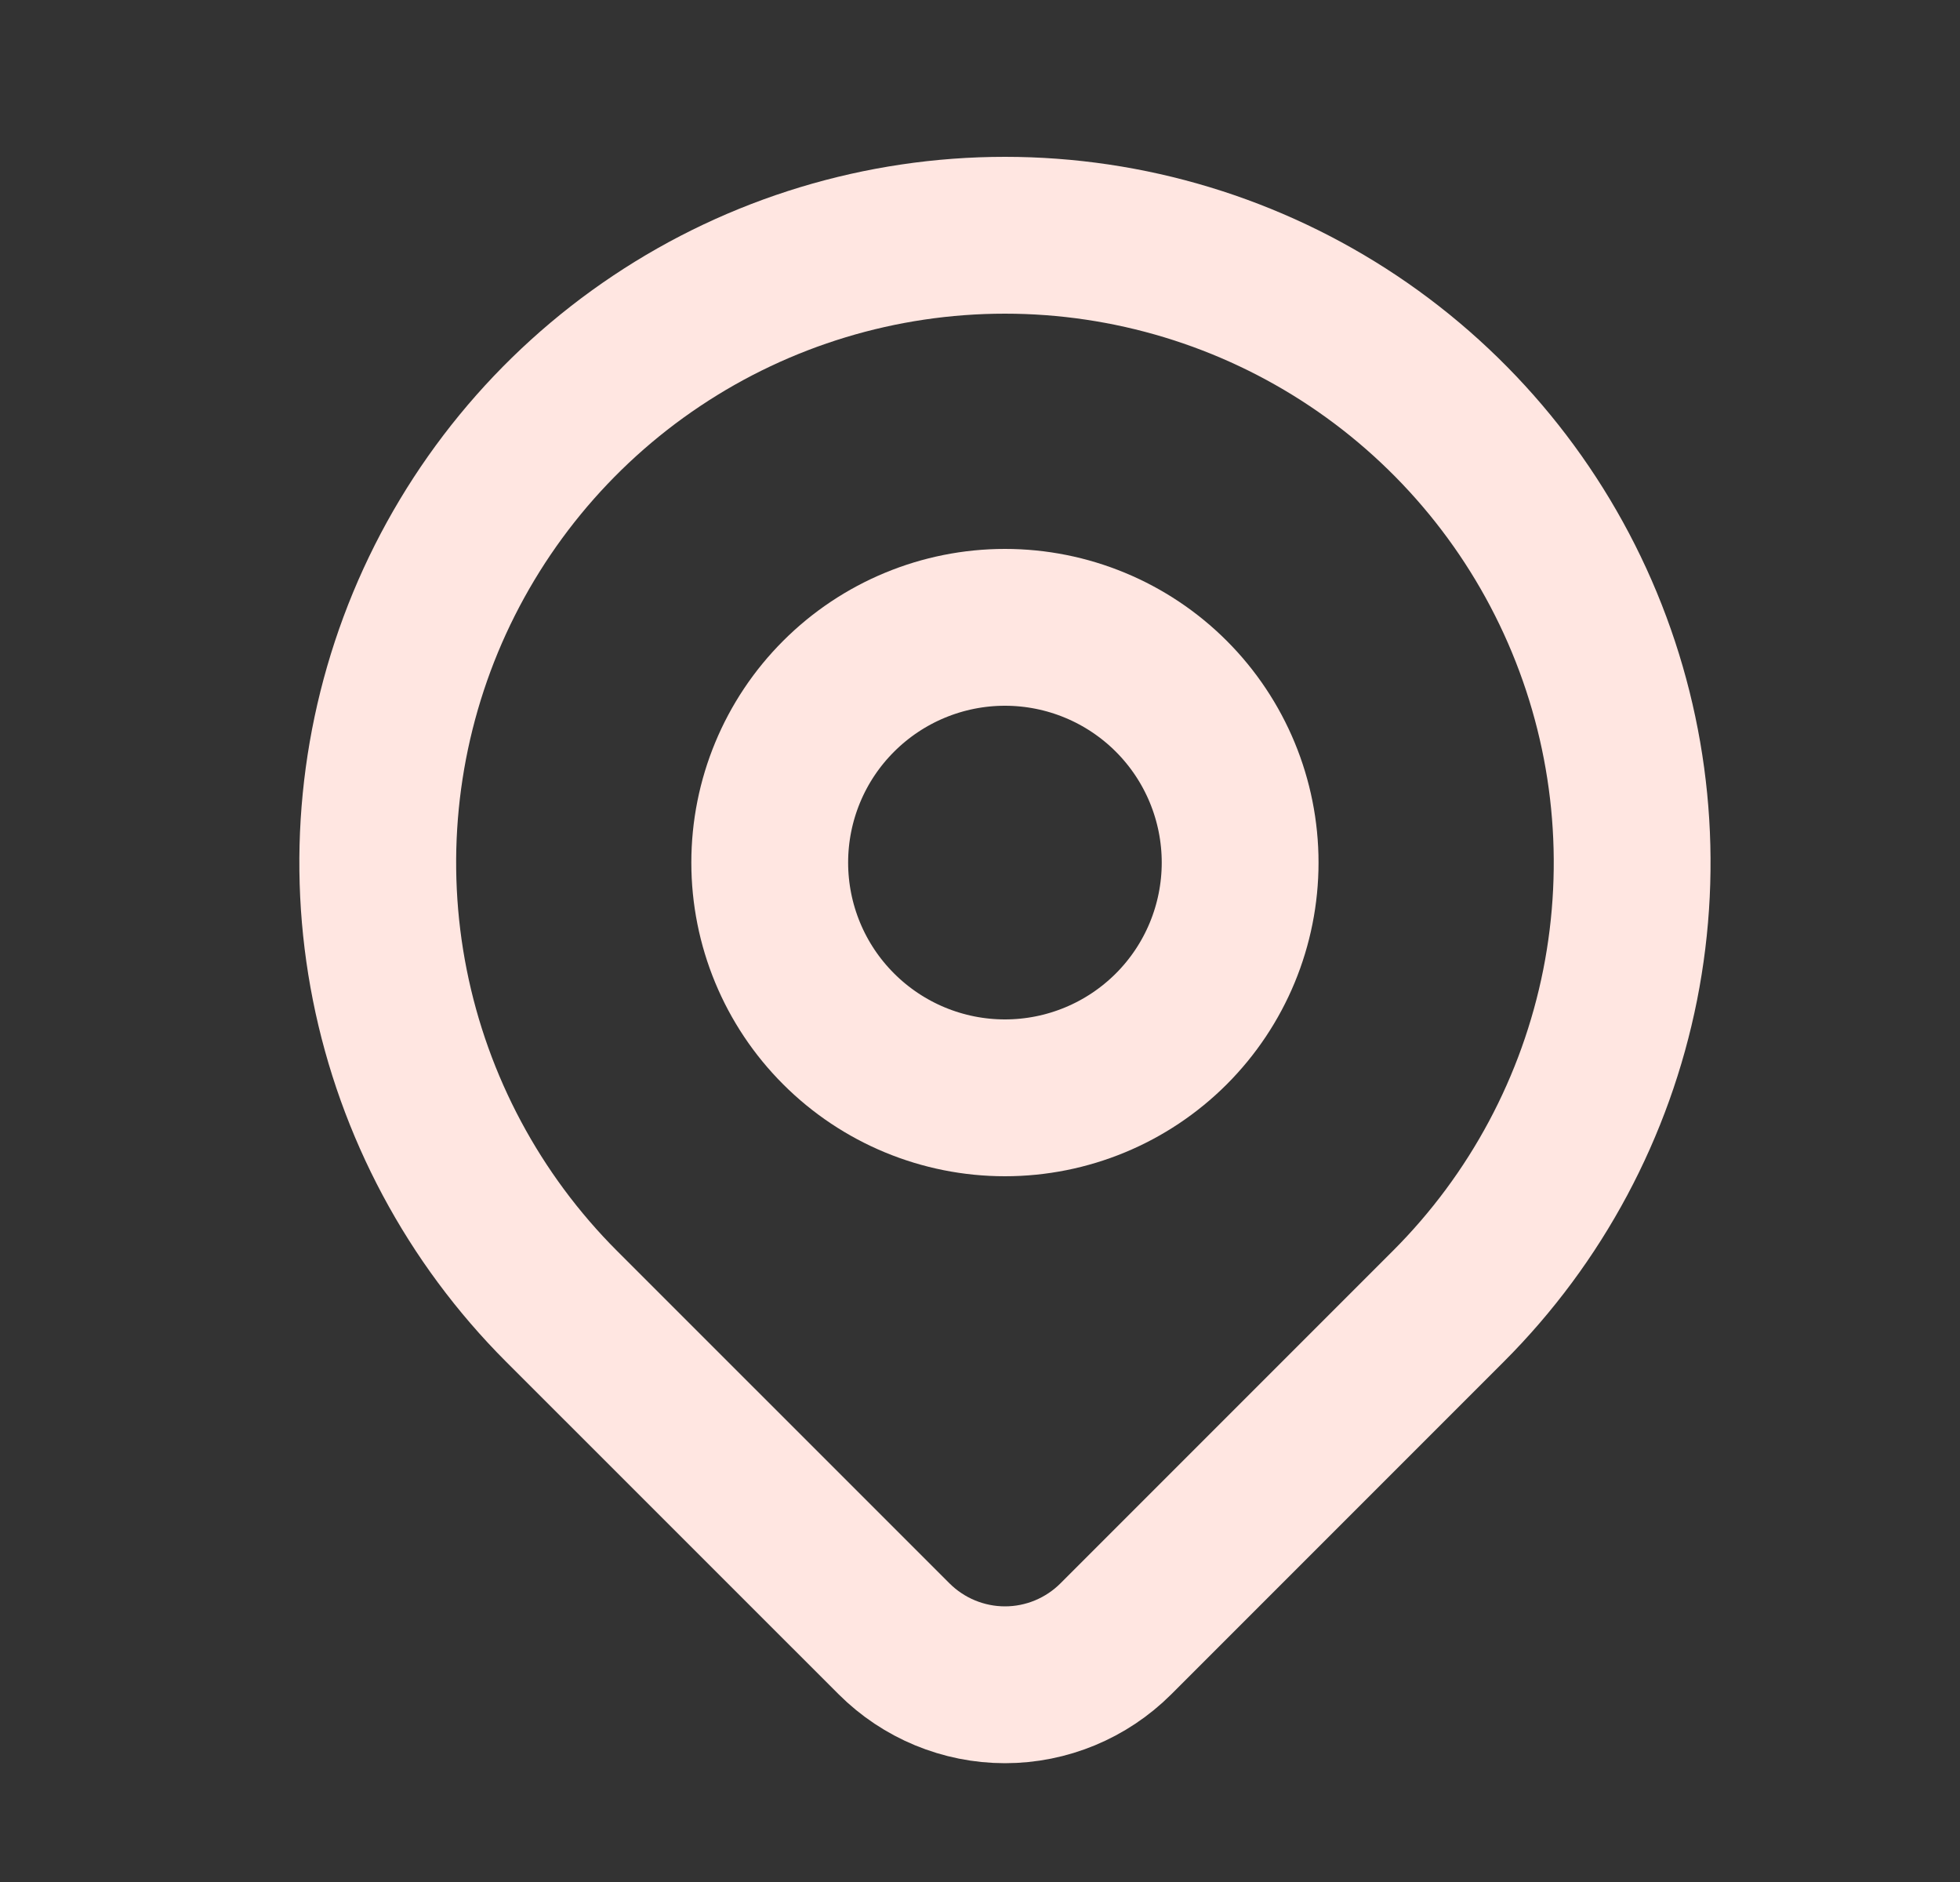
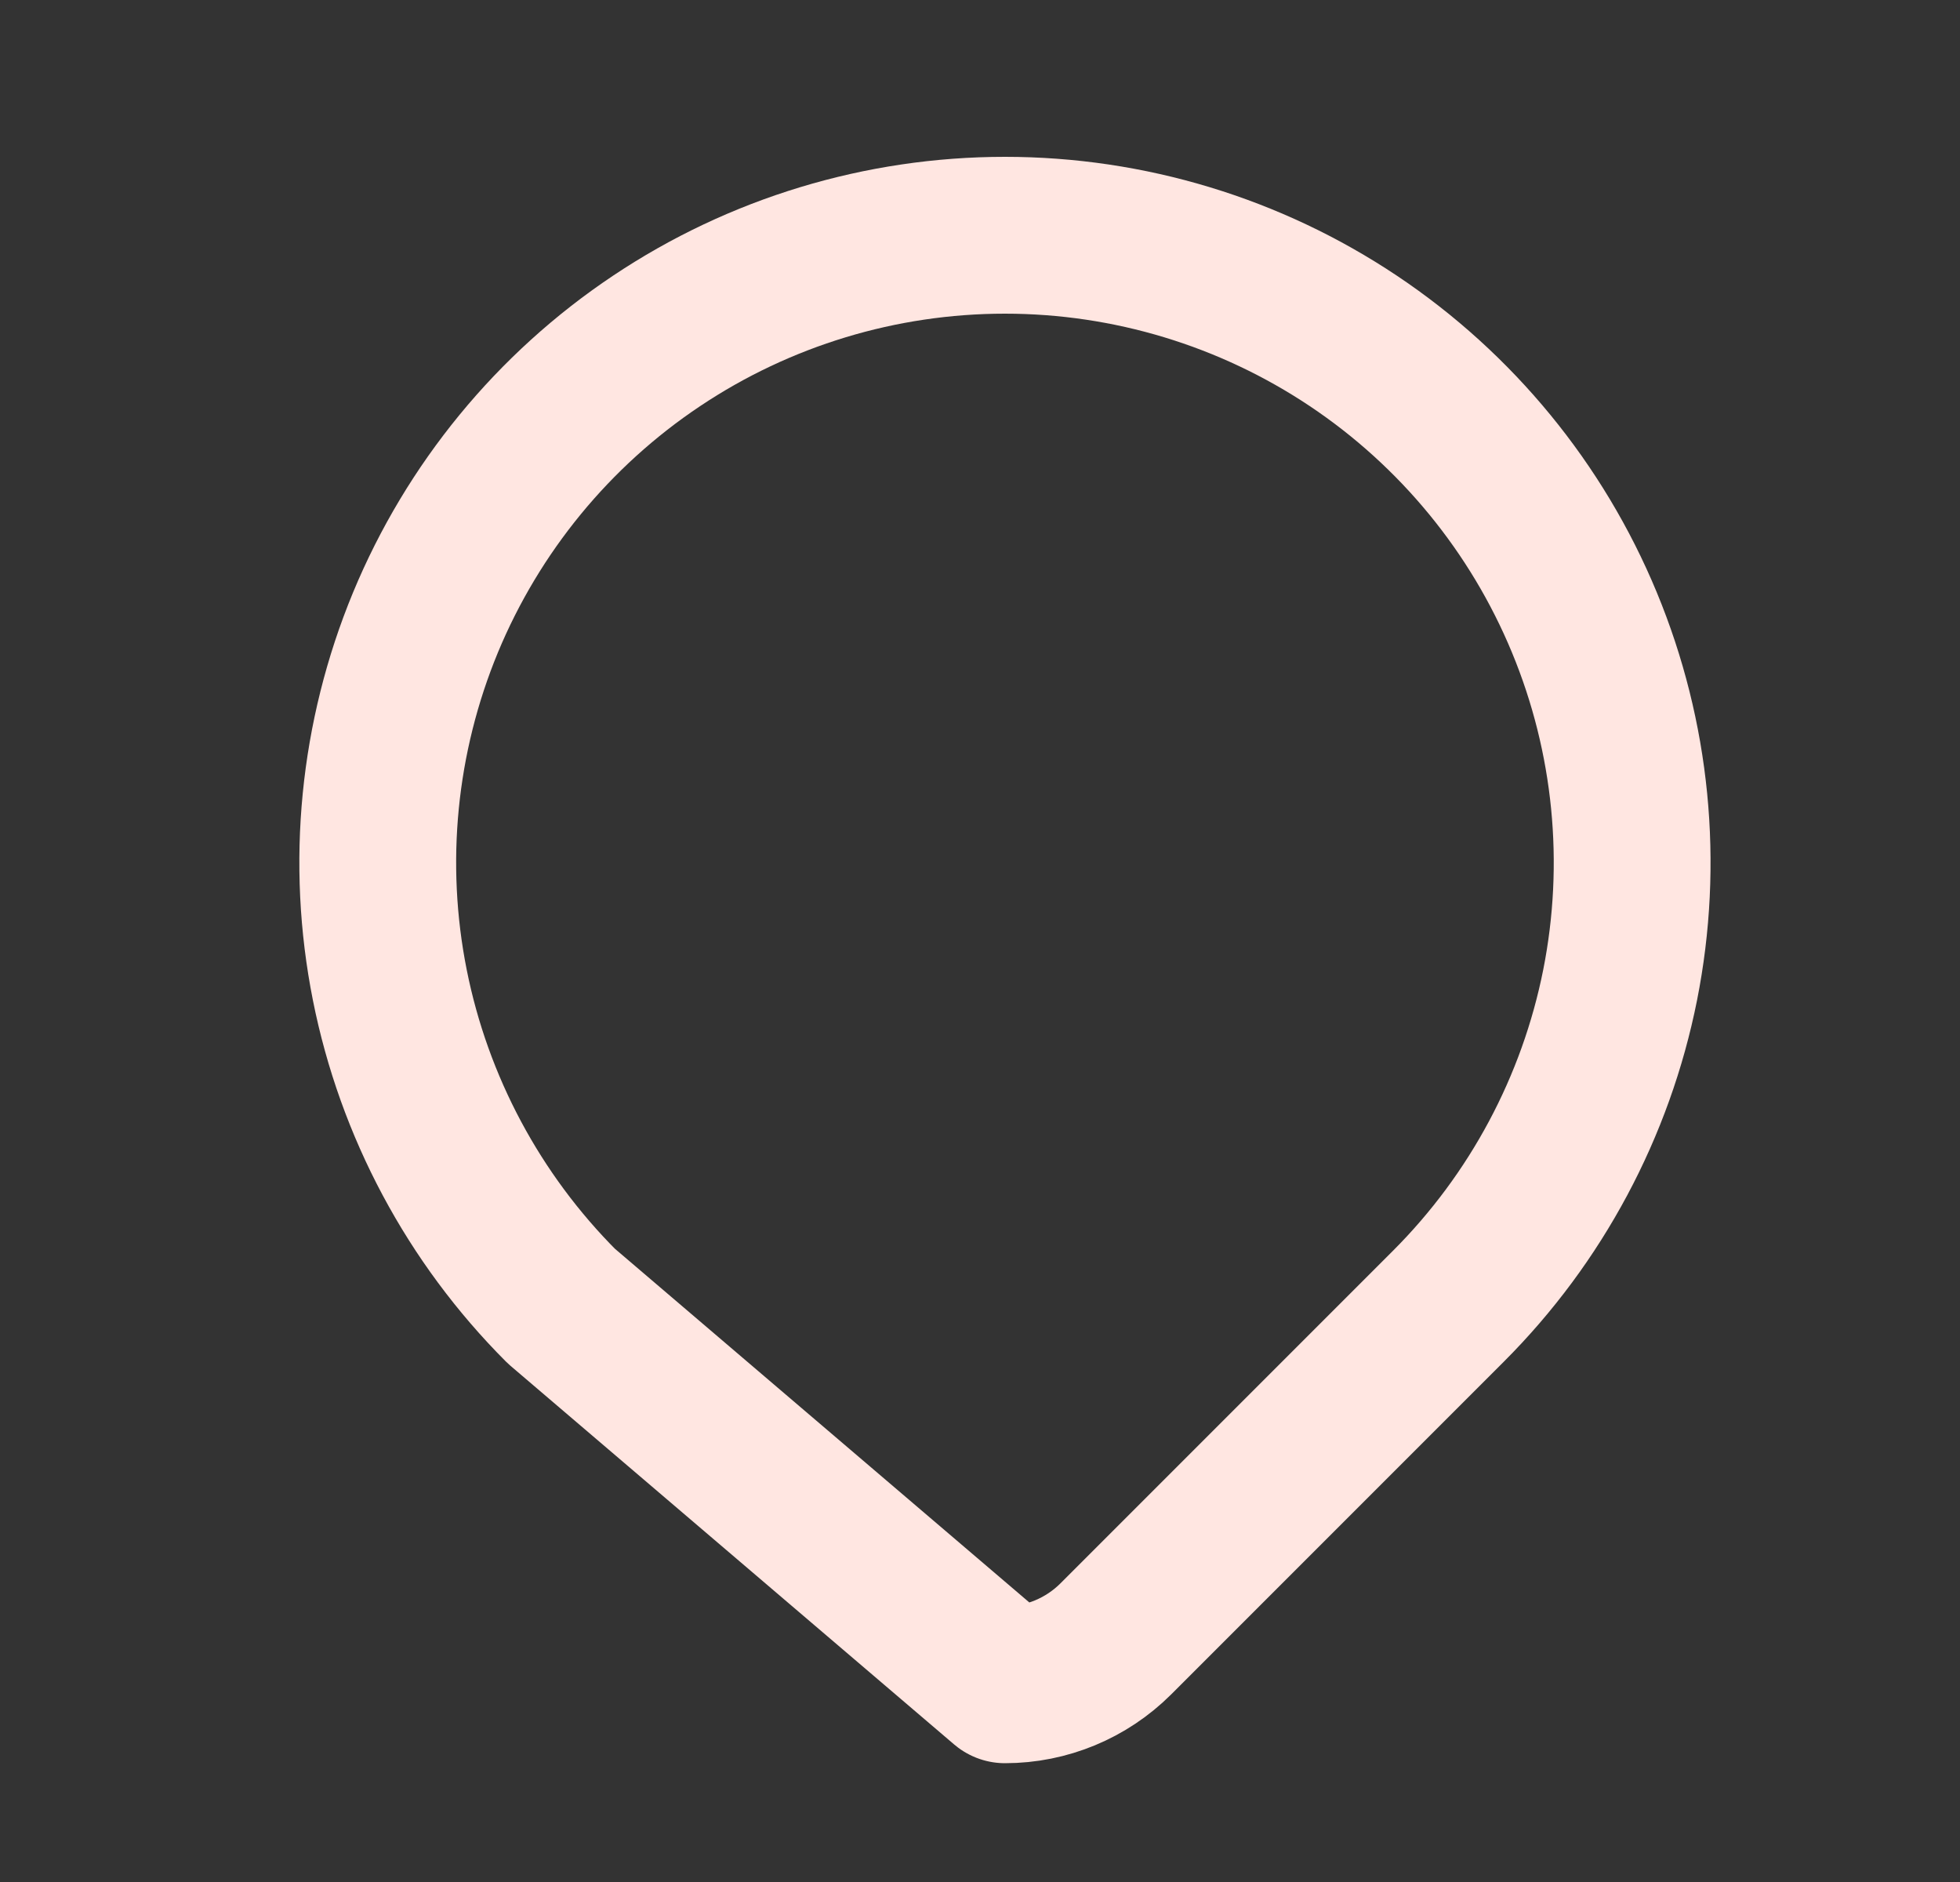
<svg xmlns="http://www.w3.org/2000/svg" width="25" height="24" viewBox="0 0 25 24" fill="none">
  <rect x="0" y="0" width="25" height="24" fill="#333333" stroke="none" />
-   <path d="M9.818 11C9.818 11.796 10.134 12.559 10.697 13.121C11.26 13.684 12.023 14 12.818 14C13.614 14 14.377 13.684 14.94 13.121C15.502 12.559 15.818 11.796 15.818 11C15.818 10.204 15.502 9.441 14.94 8.879C14.377 8.316 13.614 8 12.818 8C12.023 8 11.26 8.316 10.697 8.879C10.134 9.441 9.818 10.204 9.818 11Z" stroke="#FFE6E1" stroke-width="2" stroke-linecap="round" stroke-linejoin="round" />
-   <path d="M18.475 16.657L14.232 20.9C13.857 21.274 13.349 21.485 12.819 21.485C12.289 21.485 11.78 21.274 11.405 20.9L7.161 16.657C6.043 15.538 5.281 14.112 4.972 12.561C4.663 11.009 4.822 9.4 5.427 7.938C6.033 6.477 7.058 5.227 8.374 4.348C9.689 3.469 11.236 3 12.818 3C14.401 3 15.947 3.469 17.263 4.348C18.578 5.227 19.604 6.477 20.209 7.938C20.815 9.4 20.973 11.009 20.665 12.561C20.356 14.112 19.594 15.538 18.475 16.657Z" stroke="#FFE6E1" stroke-width="2" stroke-linecap="round" stroke-linejoin="round" />
+   <path d="M18.475 16.657L14.232 20.9C13.857 21.274 13.349 21.485 12.819 21.485L7.161 16.657C6.043 15.538 5.281 14.112 4.972 12.561C4.663 11.009 4.822 9.4 5.427 7.938C6.033 6.477 7.058 5.227 8.374 4.348C9.689 3.469 11.236 3 12.818 3C14.401 3 15.947 3.469 17.263 4.348C18.578 5.227 19.604 6.477 20.209 7.938C20.815 9.4 20.973 11.009 20.665 12.561C20.356 14.112 19.594 15.538 18.475 16.657Z" stroke="#FFE6E1" stroke-width="2" stroke-linecap="round" stroke-linejoin="round" />
</svg>